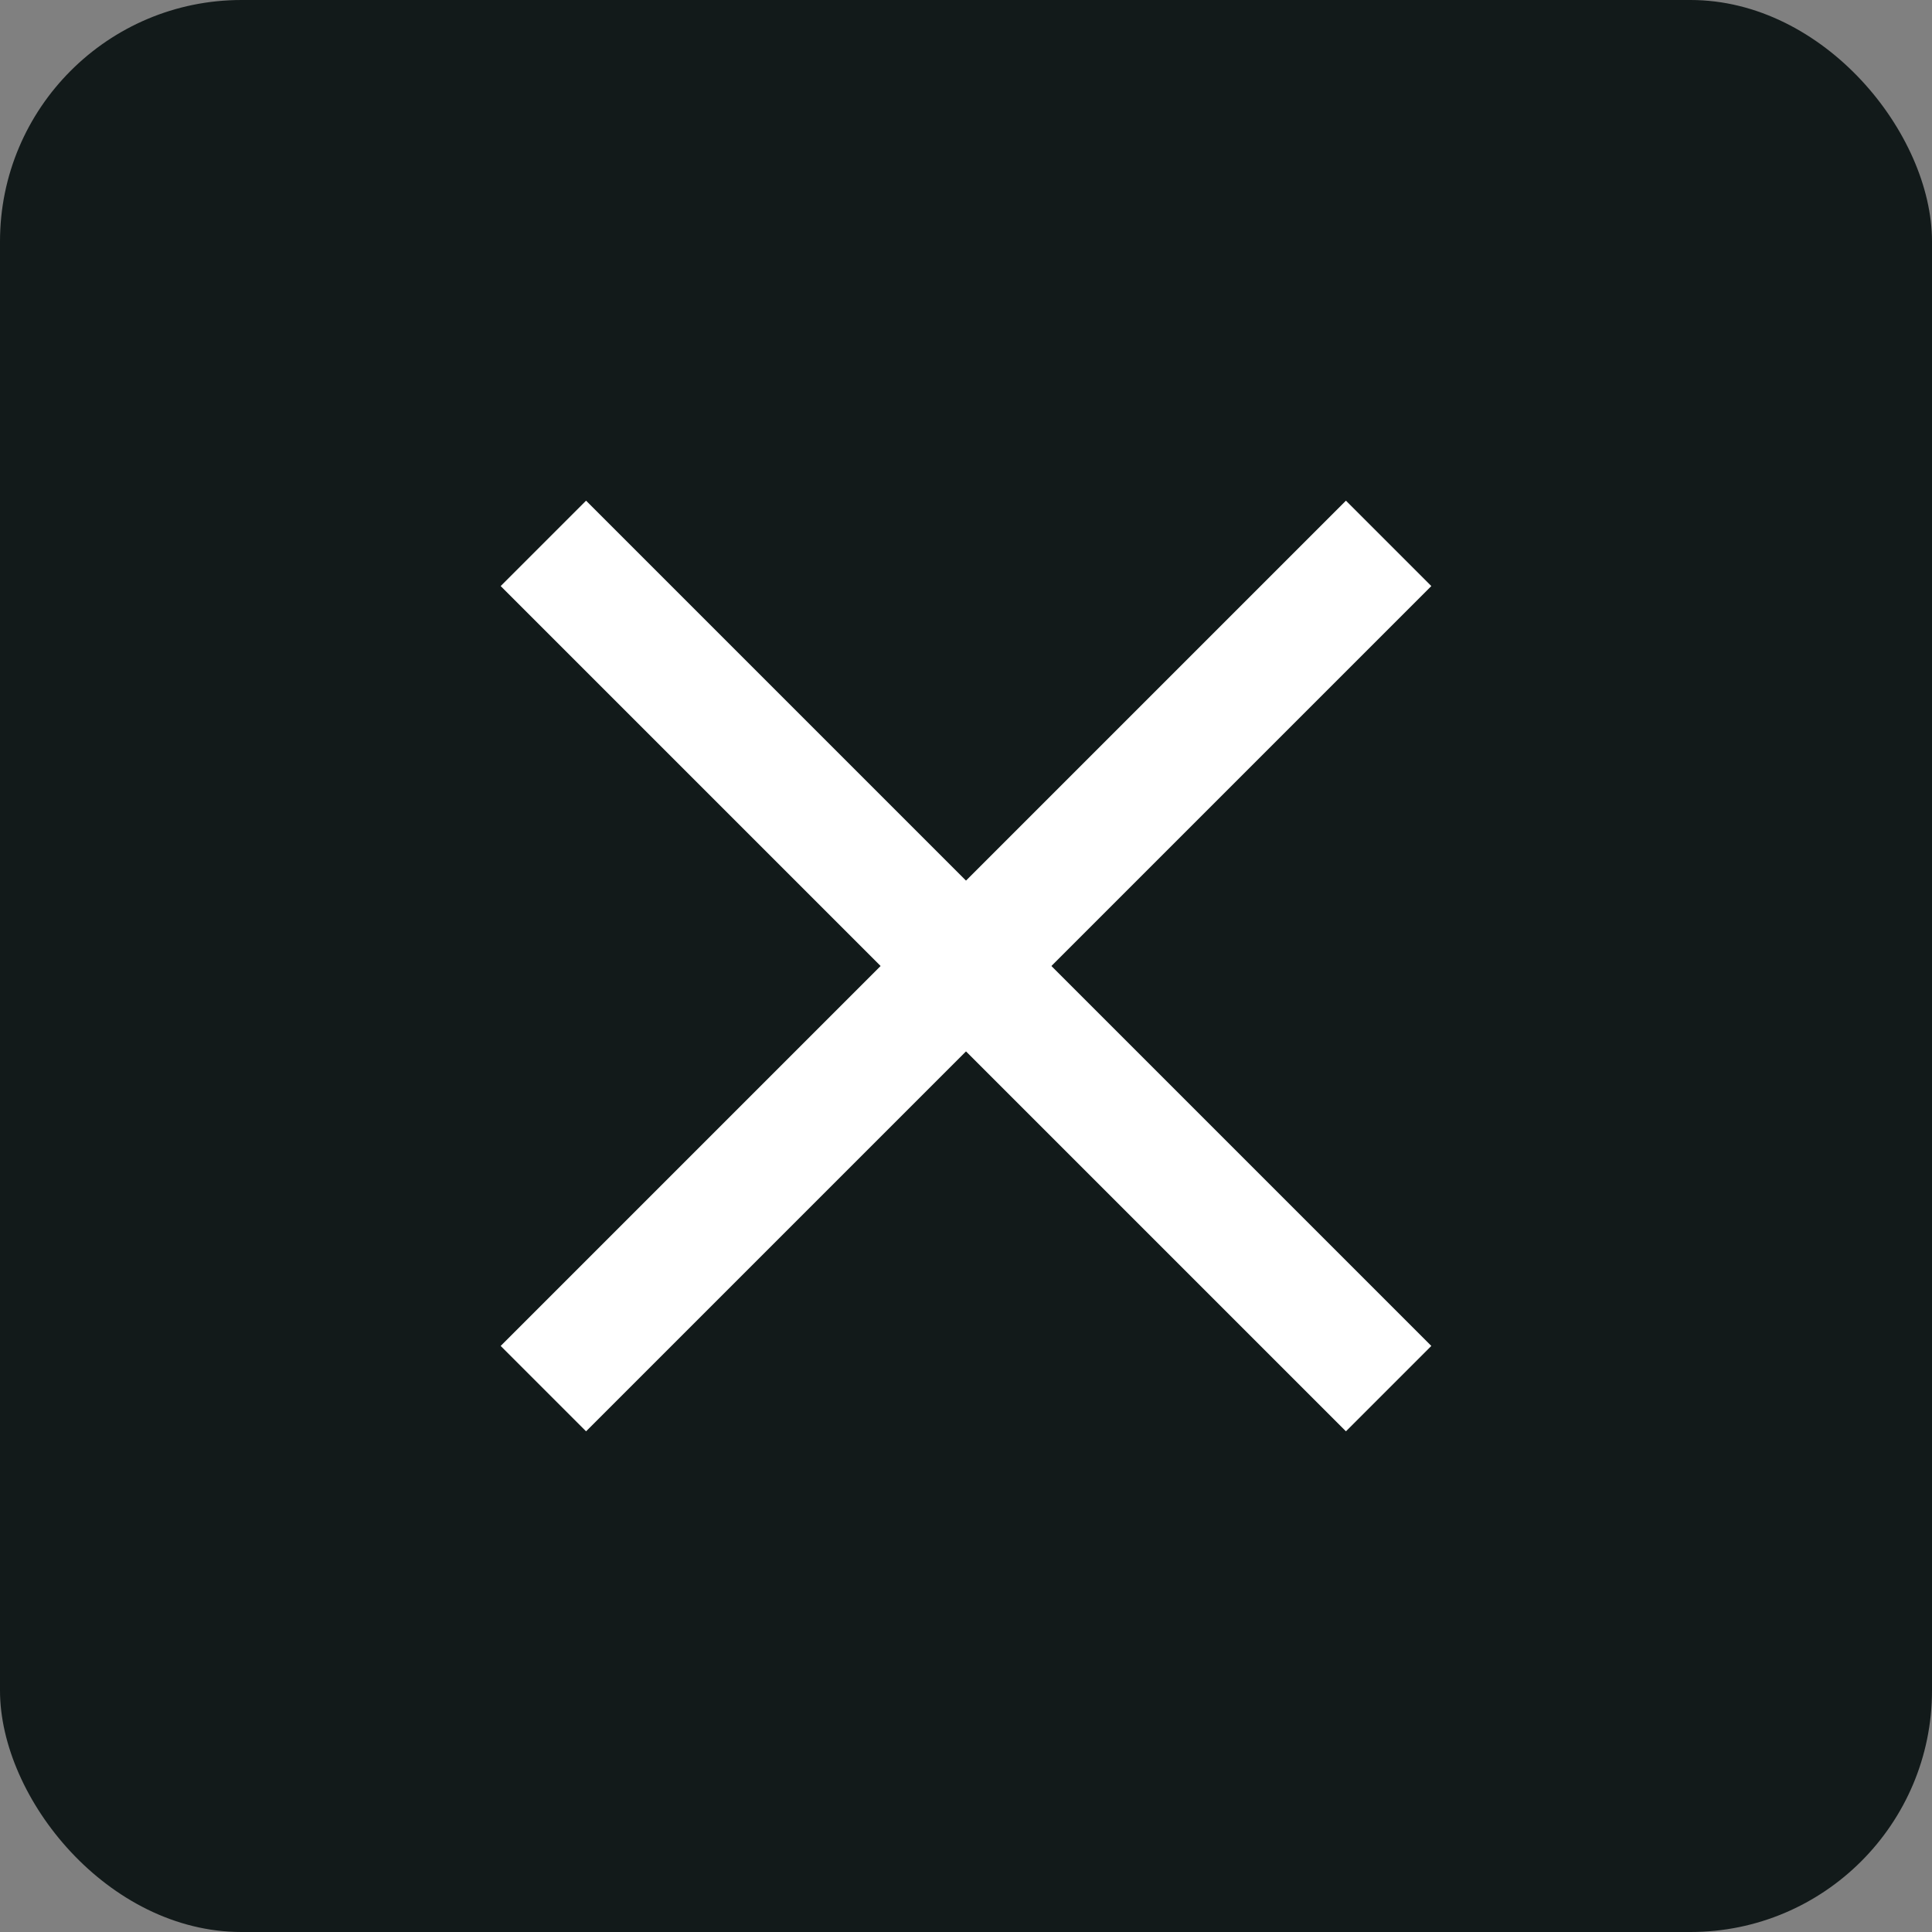
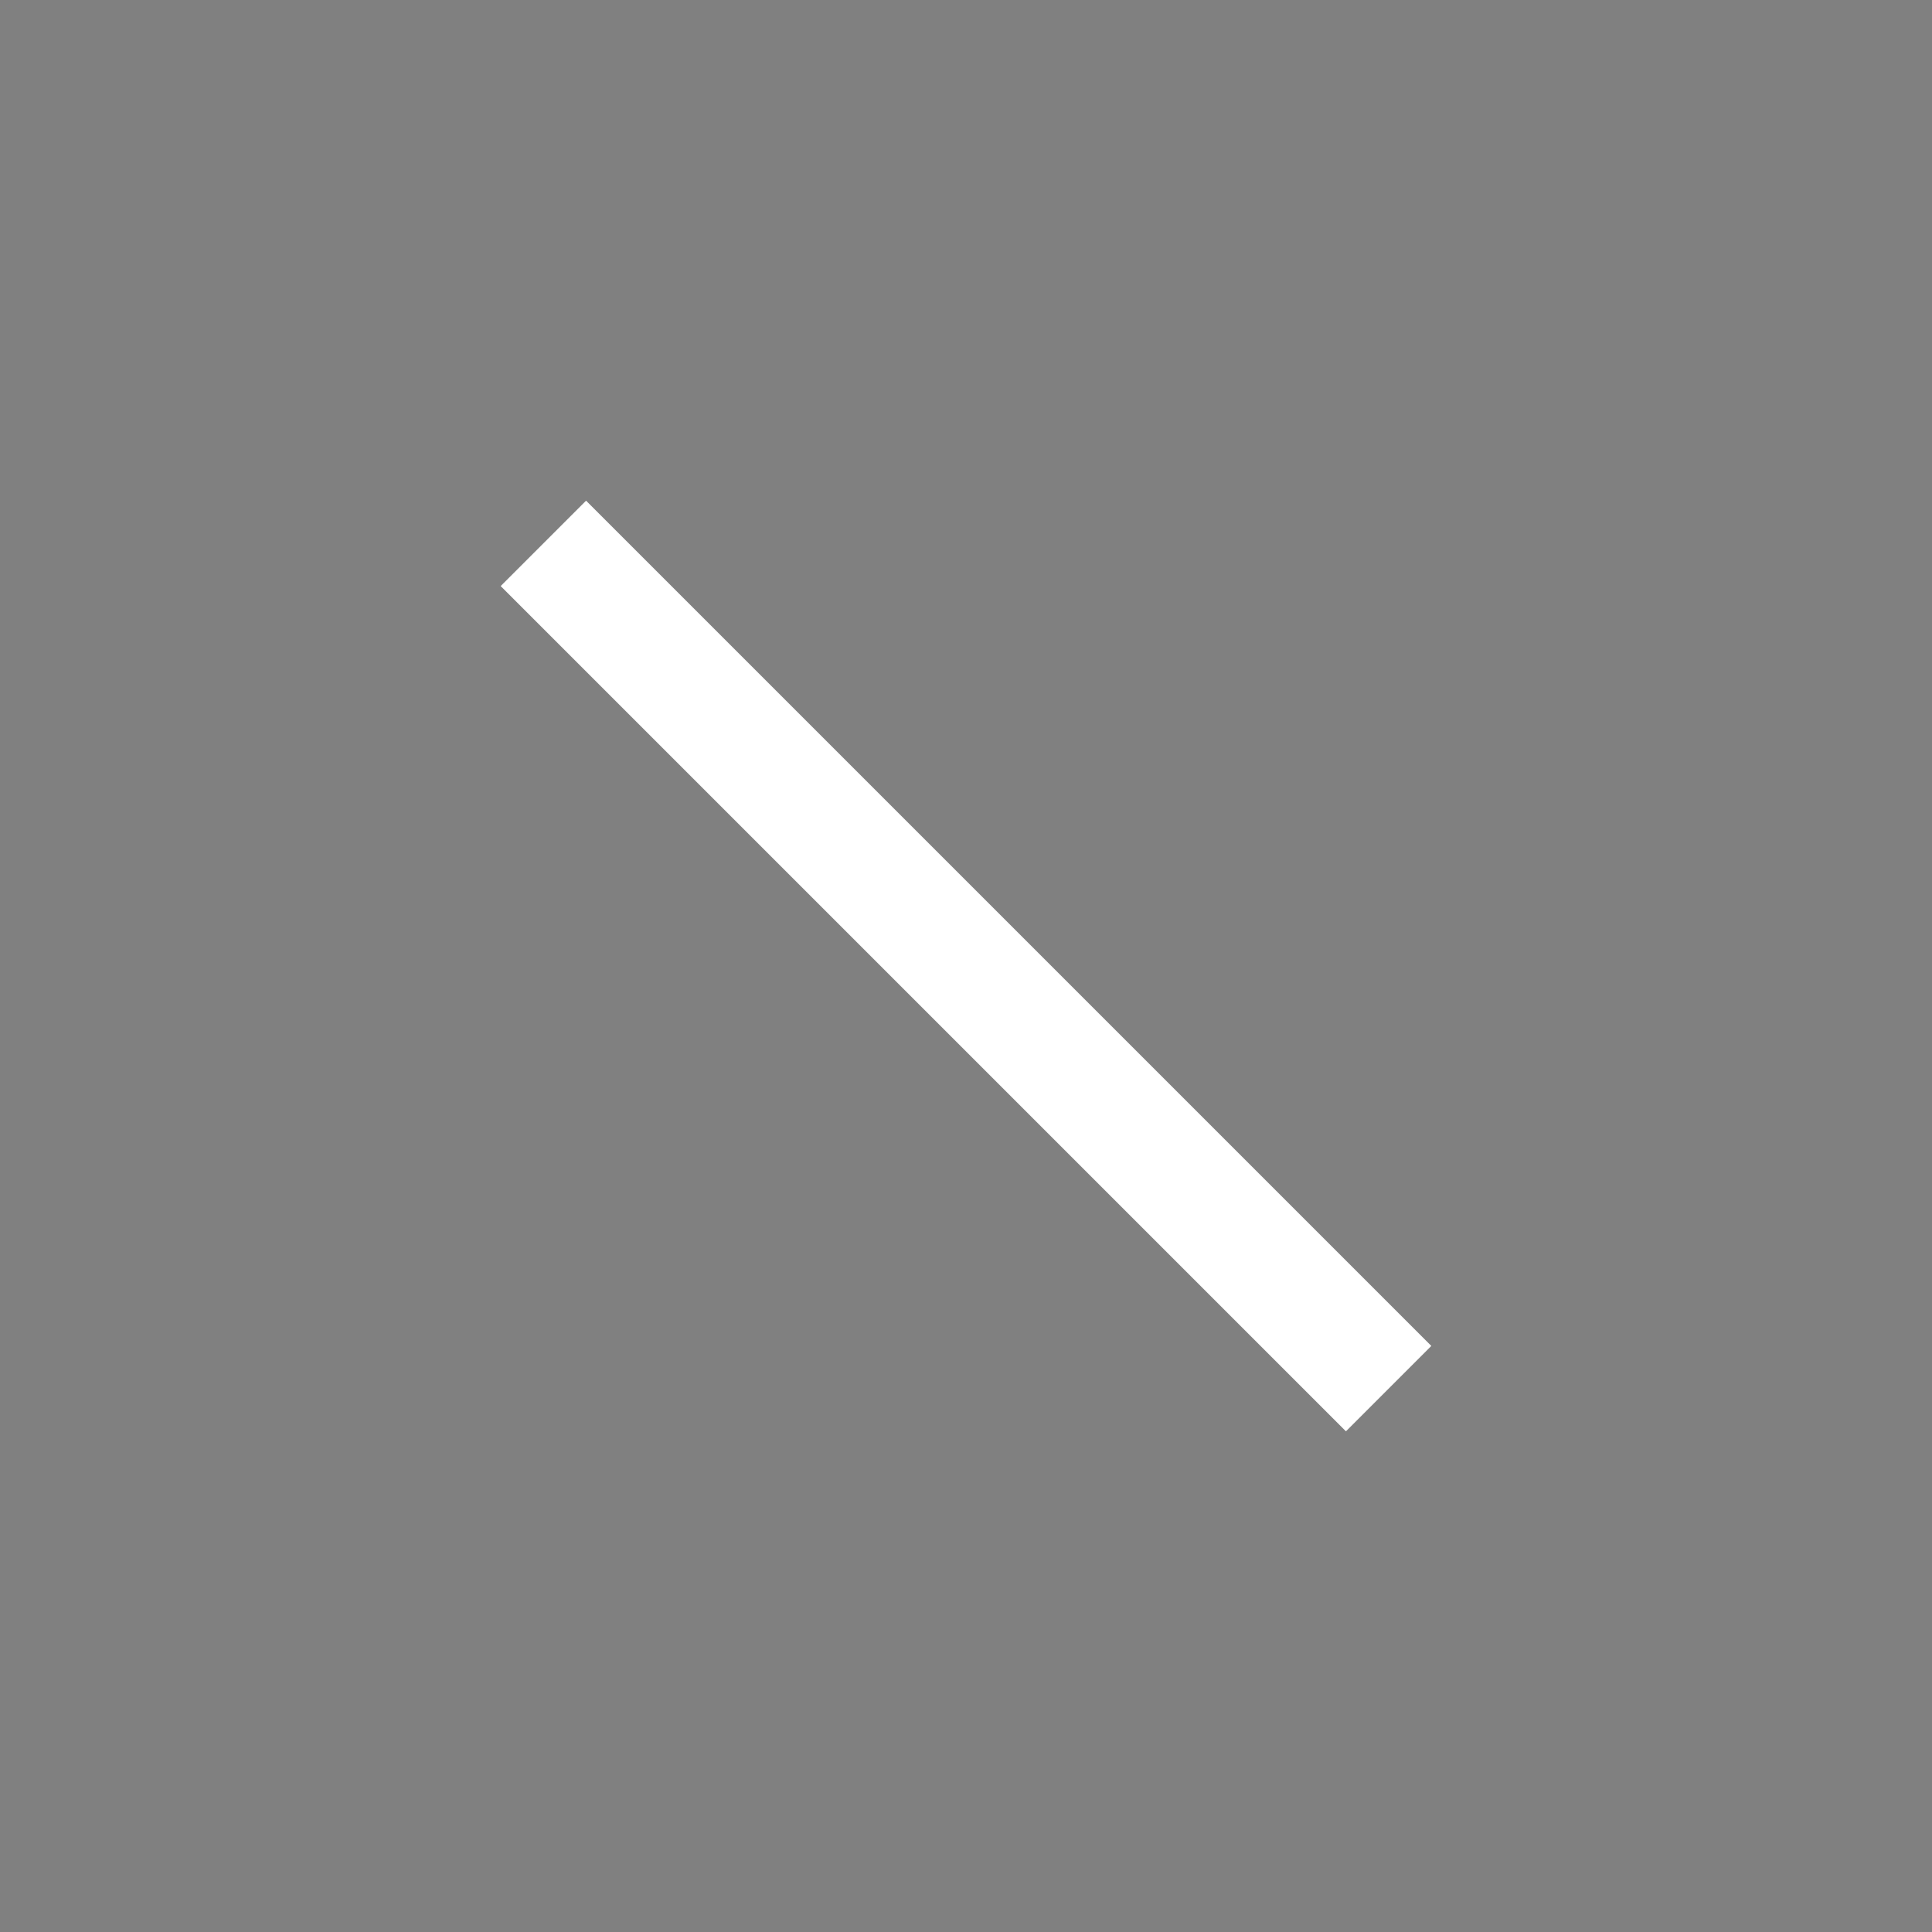
<svg xmlns="http://www.w3.org/2000/svg" width="32" height="32" viewBox="0 0 32 32" fill="none">
  <rect x="0" y="0" width="32" height="32" fill="#808080" stroke="none" />
-   <rect width="32" height="32" rx="4" fill="#121A1A" />
  <path d="M9 9L23 23" stroke="white" stroke-width="2" />
-   <path d="M9 23L23 9" stroke="white" stroke-width="2" />
</svg>